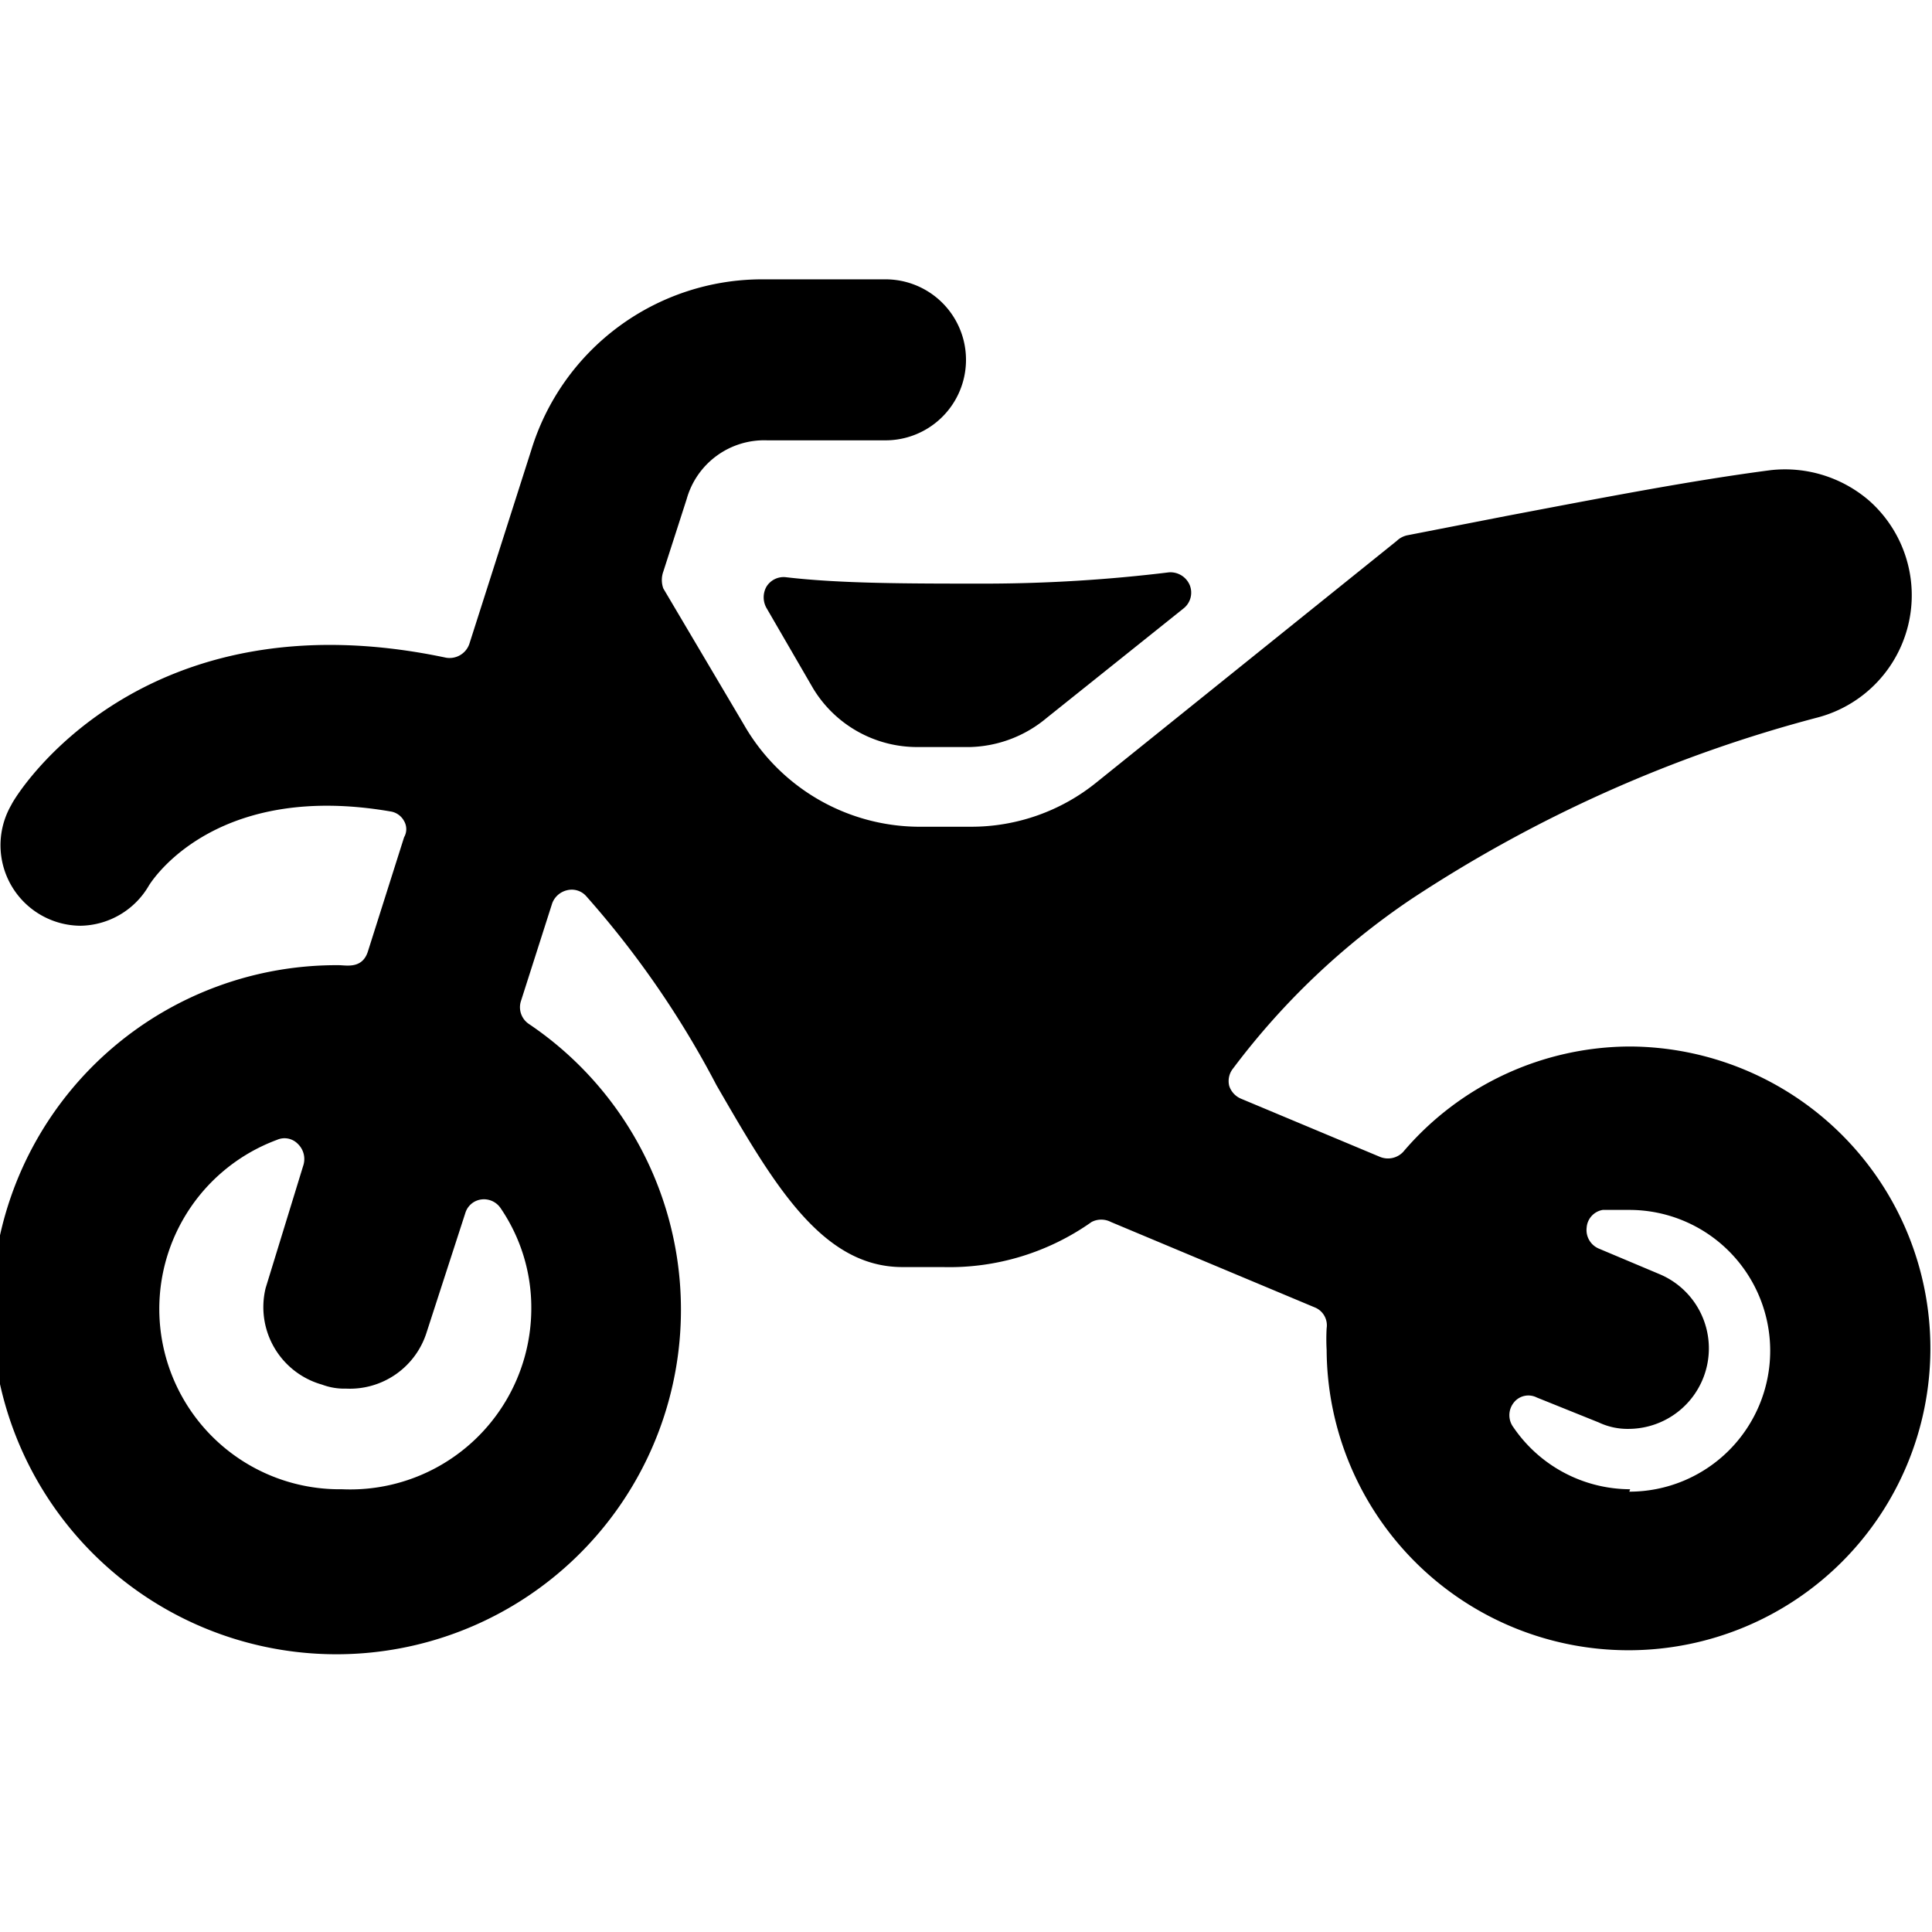
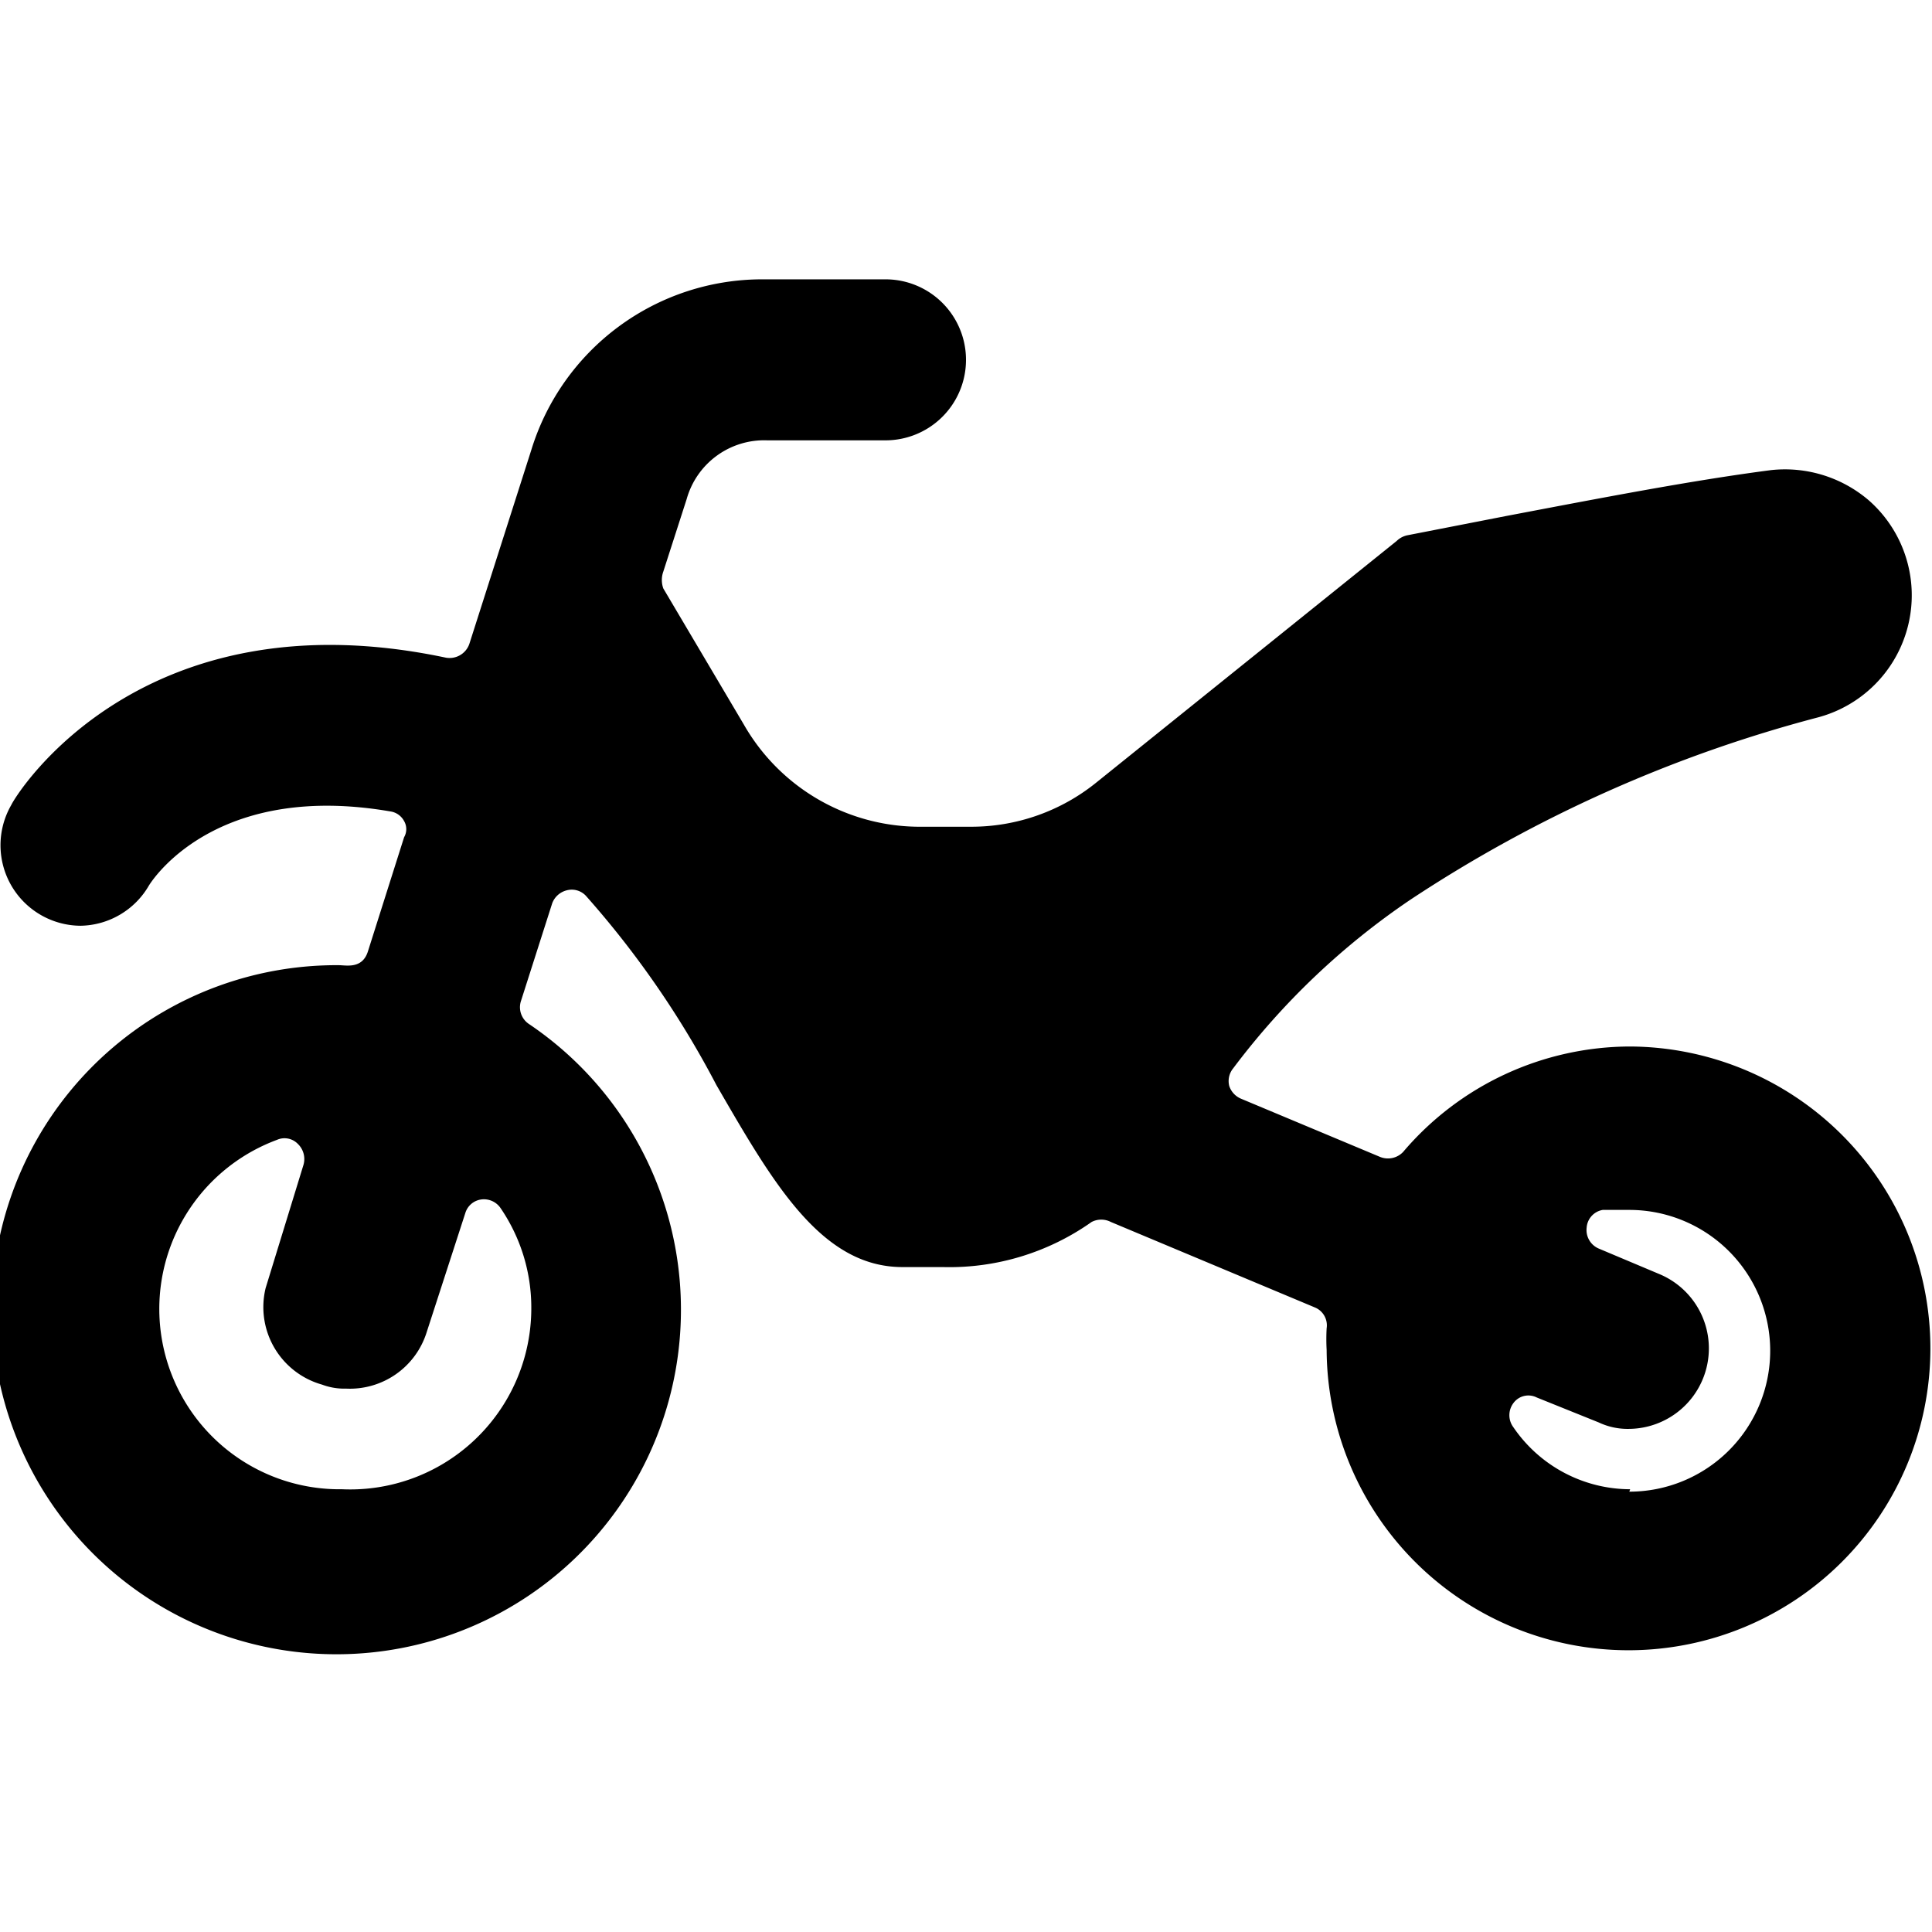
<svg xmlns="http://www.w3.org/2000/svg" viewBox="0 0 24 24">
  <g>
    <path d="M20.25 13a3.71 3.71 0 0 0 -2.82 1.31 0.26 0.26 0 0 1 -0.29 0.06l-1.72 -0.72a0.26 0.26 0 0 1 -0.15 -0.16 0.25 0.25 0 0 1 0.05 -0.22 9.17 9.17 0 0 1 2.21 -2.1 17 17 0 0 1 5.06 -2.26 1.57 1.57 0 0 0 0.63 -2.69A1.6 1.6 0 0 0 22 5.84c-1 0.13 -2.13 0.35 -3.29 0.57l-1.23 0.24a0.27 0.27 0 0 0 -0.13 0.07l-3.73 3a2.47 2.47 0 0 1 -1.56 0.55h-0.66A2.52 2.52 0 0 1 9.24 9l-1 -1.69a0.31 0.31 0 0 1 0 -0.21l0.29 -0.9a1 1 0 0 1 1 -0.73H11a1 1 0 0 0 0 -2H9.46A3 3 0 0 0 6.6 5.59L5.83 8a0.26 0.26 0 0 1 -0.29 0.17C1.76 7.37 0.21 9.85 0.14 10a1 1 0 0 0 0.34 1.35 1 1 0 0 0 0.52 0.15 1 1 0 0 0 0.85 -0.5c0.1 -0.16 0.91 -1.28 3 -0.92a0.23 0.23 0 0 1 0.17 0.12 0.2 0.2 0 0 1 0 0.2l-0.45 1.42c-0.07 0.22 -0.27 0.17 -0.36 0.17a4.28 4.28 0 1 0 2.36 0.73 0.25 0.25 0 0 1 -0.1 -0.28l0.39 -1.22a0.26 0.26 0 0 1 0.18 -0.16 0.24 0.24 0 0 1 0.24 0.07 11.71 11.71 0 0 1 1.62 2.35c0.7 1.21 1.3 2.26 2.31 2.26h0.5a3.06 3.06 0 0 0 1.85 -0.56 0.26 0.26 0 0 1 0.24 0l2.53 1.06a0.24 0.24 0 0 1 0.15 0.26 2.45 2.45 0 0 0 0 0.27A3.75 3.75 0 1 0 20.25 13Zm-16 5.5a2.24 2.24 0 0 1 -0.81 -4.34 0.23 0.23 0 0 1 0.26 0.05 0.26 0.26 0 0 1 0.07 0.26L3.3 16a1 1 0 0 0 0.7 1.2 0.79 0.79 0 0 0 0.3 0.05 1 1 0 0 0 1 -0.7l0.48 -1.48a0.24 0.24 0 0 1 0.2 -0.17 0.25 0.25 0 0 1 0.24 0.11 2.19 2.19 0 0 1 0.38 1.24 2.25 2.25 0 0 1 -2.35 2.25Zm16 0a1.76 1.76 0 0 1 -1.45 -0.77 0.25 0.25 0 0 1 0 -0.3 0.23 0.23 0 0 1 0.29 -0.07l0.77 0.31a0.84 0.84 0 0 0 0.38 0.08 1 1 0 0 0 0.38 -1.92l-0.76 -0.32a0.25 0.25 0 0 1 -0.15 -0.26 0.24 0.24 0 0 1 0.2 -0.22l0.33 0a1.75 1.75 0 0 1 0 3.5Z" fill="#000000" stroke-width="1" />
-     <path d="M9.52 7.29a0.27 0.27 0 0 0 0 0.26l0.58 1a1.51 1.51 0 0 0 1.29 0.73h0.66a1.54 1.54 0 0 0 0.95 -0.36l1.7 -1.36a0.25 0.25 0 0 0 0.08 -0.29 0.26 0.26 0 0 0 -0.26 -0.16 19 19 0 0 1 -2.26 0.14c-1 0 -1.82 0 -2.5 -0.08a0.25 0.25 0 0 0 -0.24 0.12Z" fill="#000000" stroke-width="1" />
  </g>
</svg>